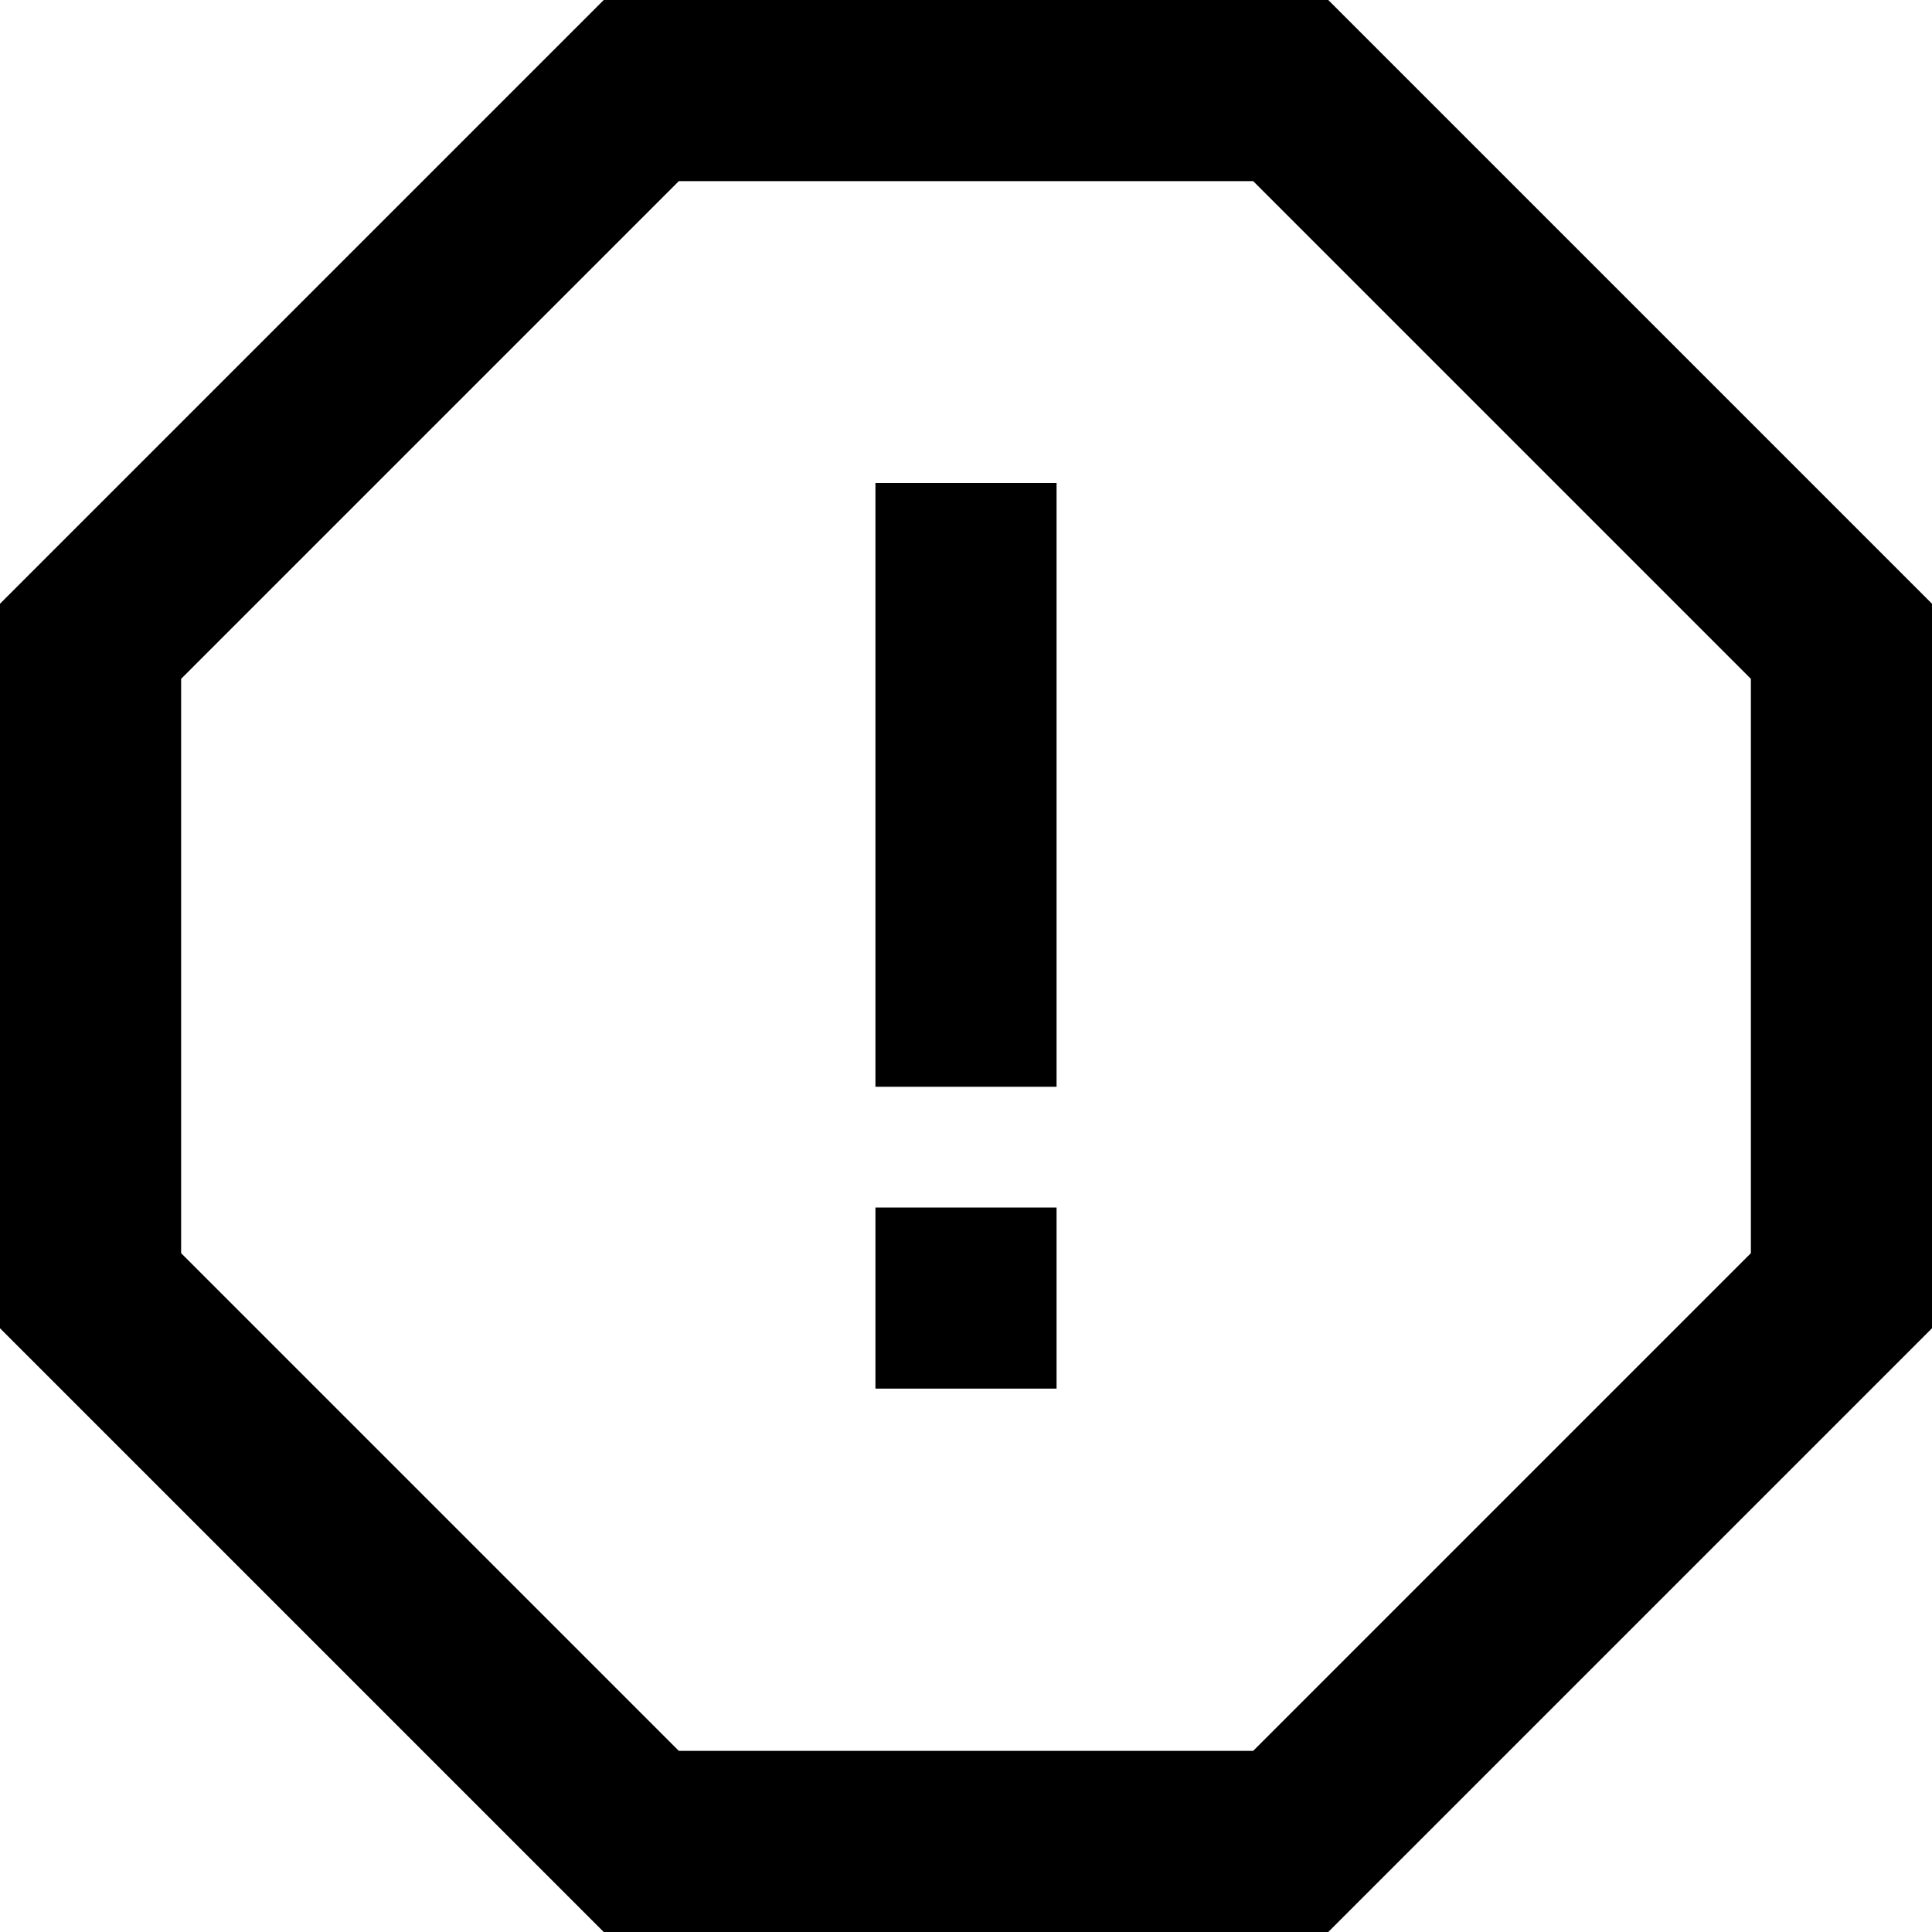
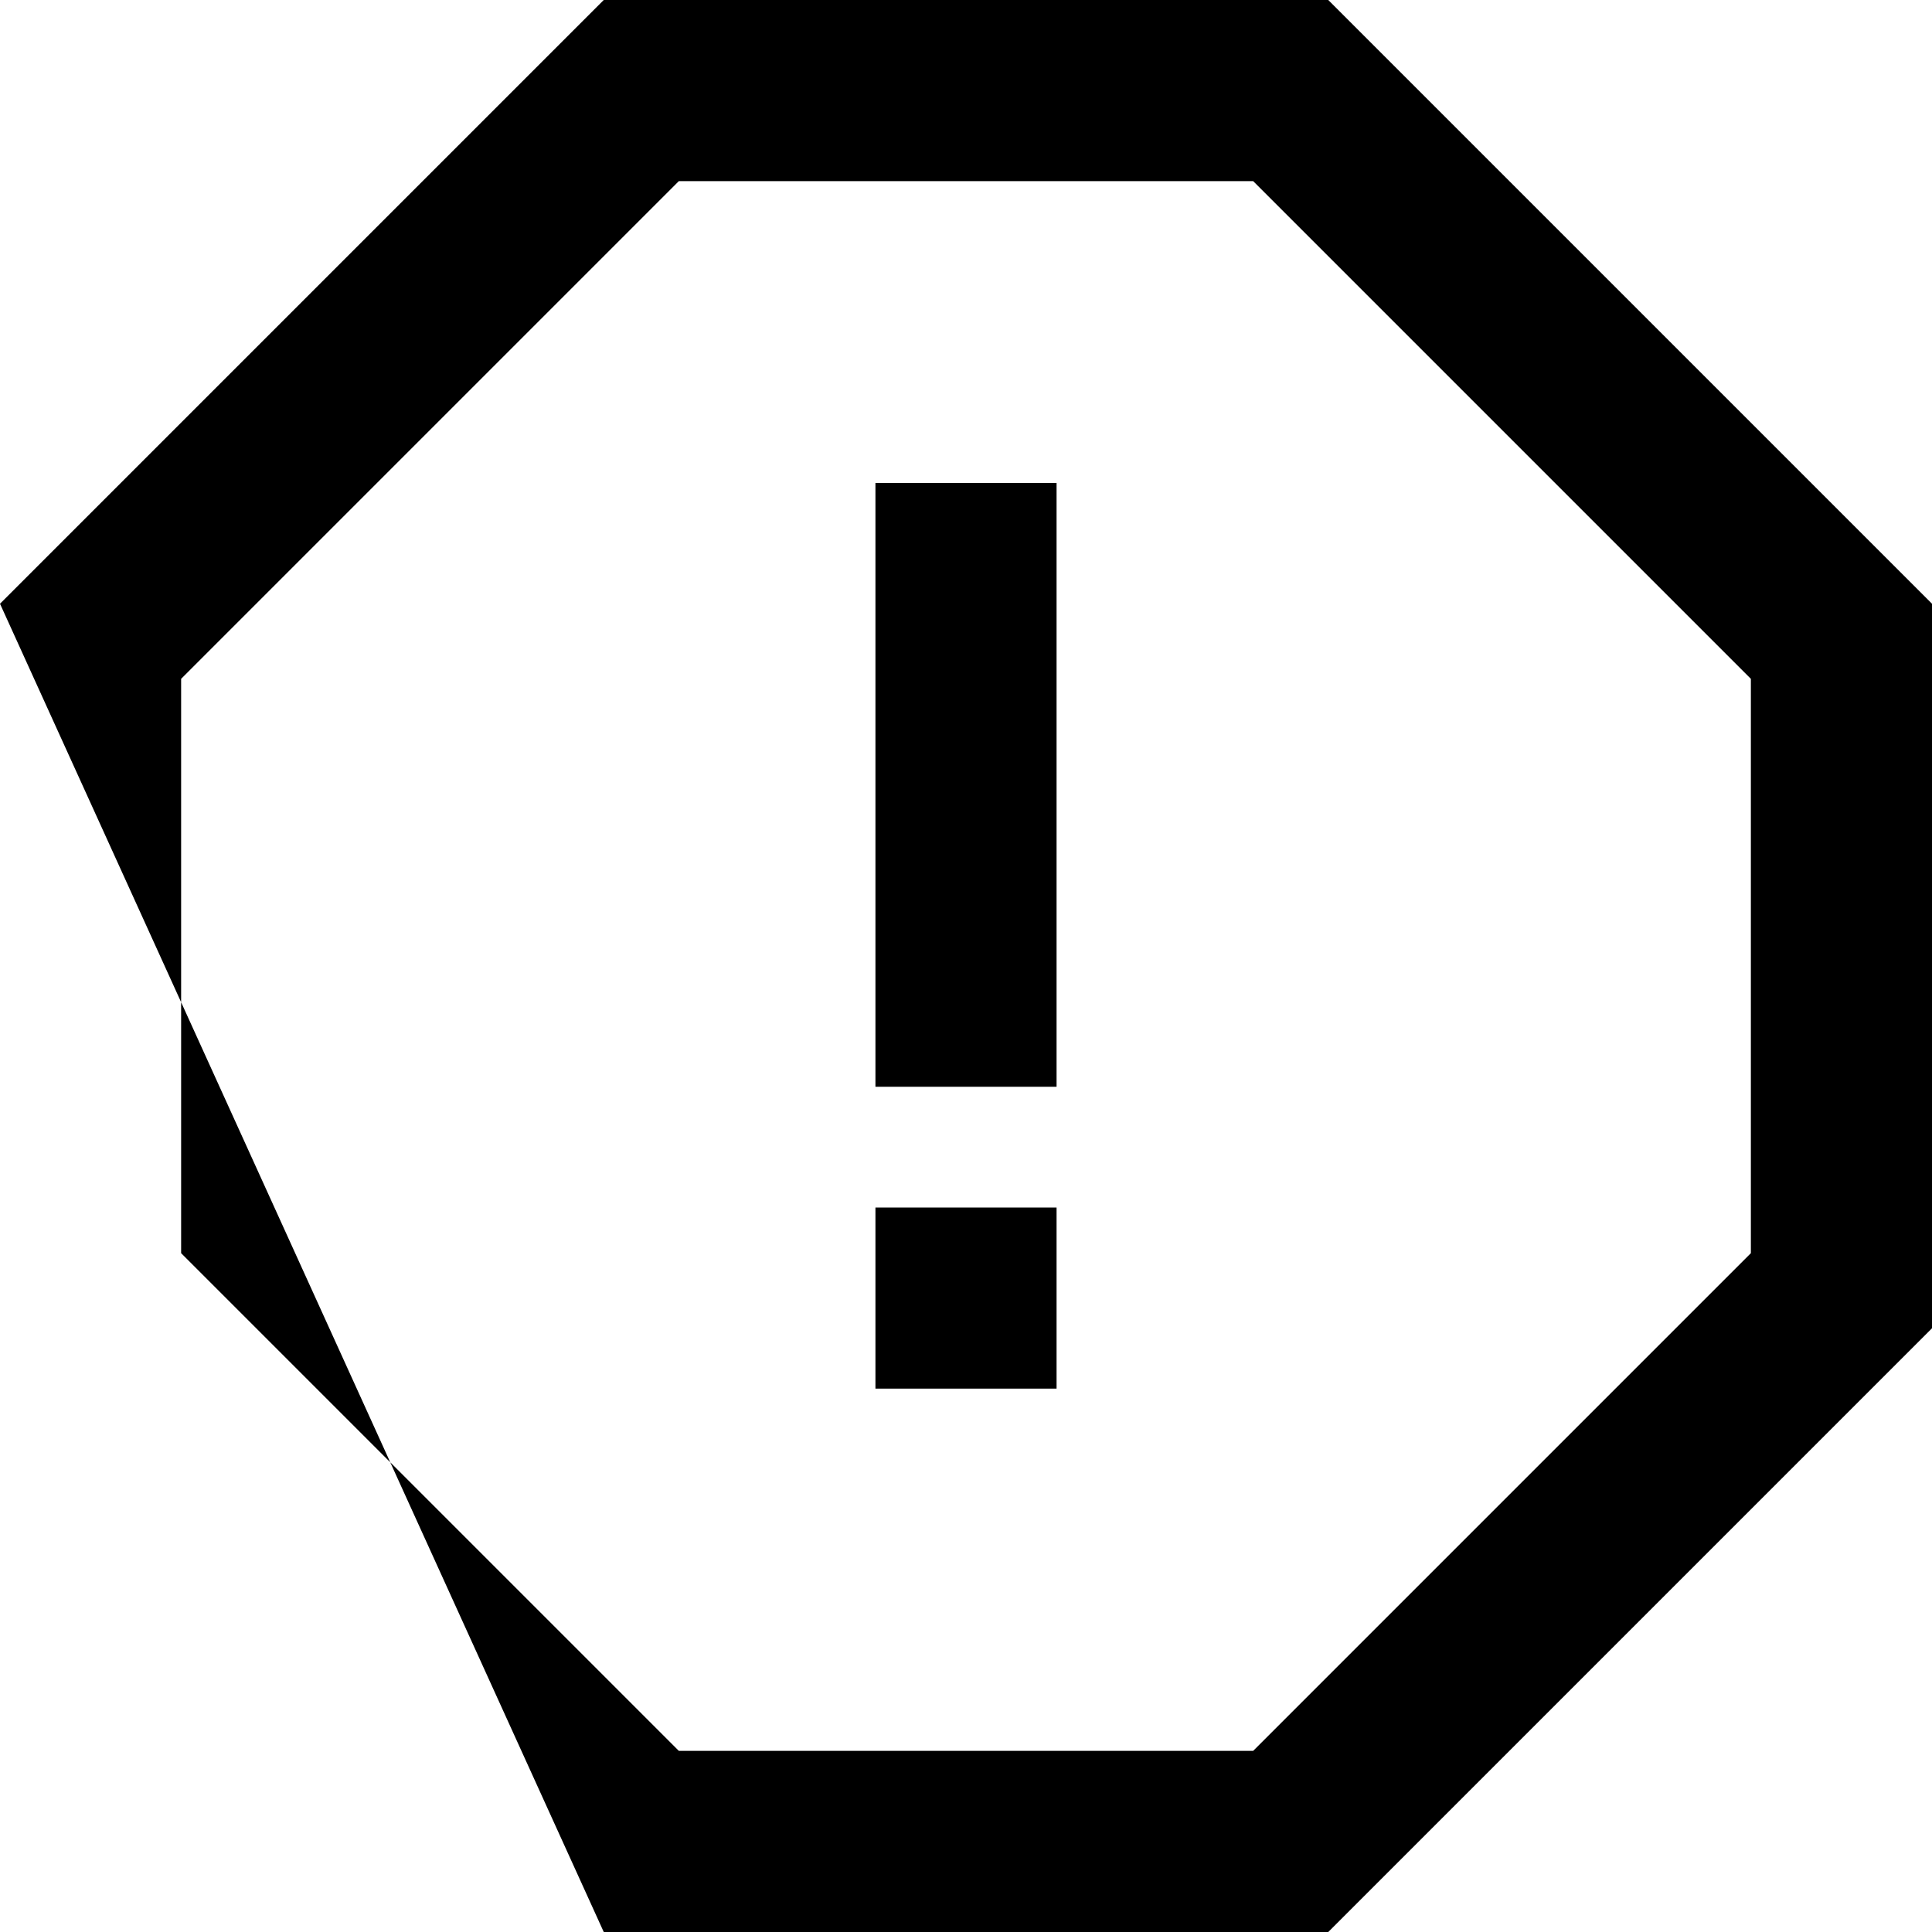
<svg xmlns="http://www.w3.org/2000/svg" viewBox="0 0 512 512">
-   <path d="M48 332.1V179.9L179.9 48H332.1L464 179.9V332.1L332.1 464H179.9L48 332.1zM160 0L0 160V352L160 512H352L512 352V160L352 0H160zM280 128H232v24V264v24h48V264 152 128zM232 320v48h48V320H232z" />
+   <path d="M48 332.1V179.9L179.9 48H332.1L464 179.9V332.1L332.1 464H179.9L48 332.1zM160 0L0 160L160 512H352L512 352V160L352 0H160zM280 128H232v24V264v24h48V264 152 128zM232 320v48h48V320H232z" />
</svg>